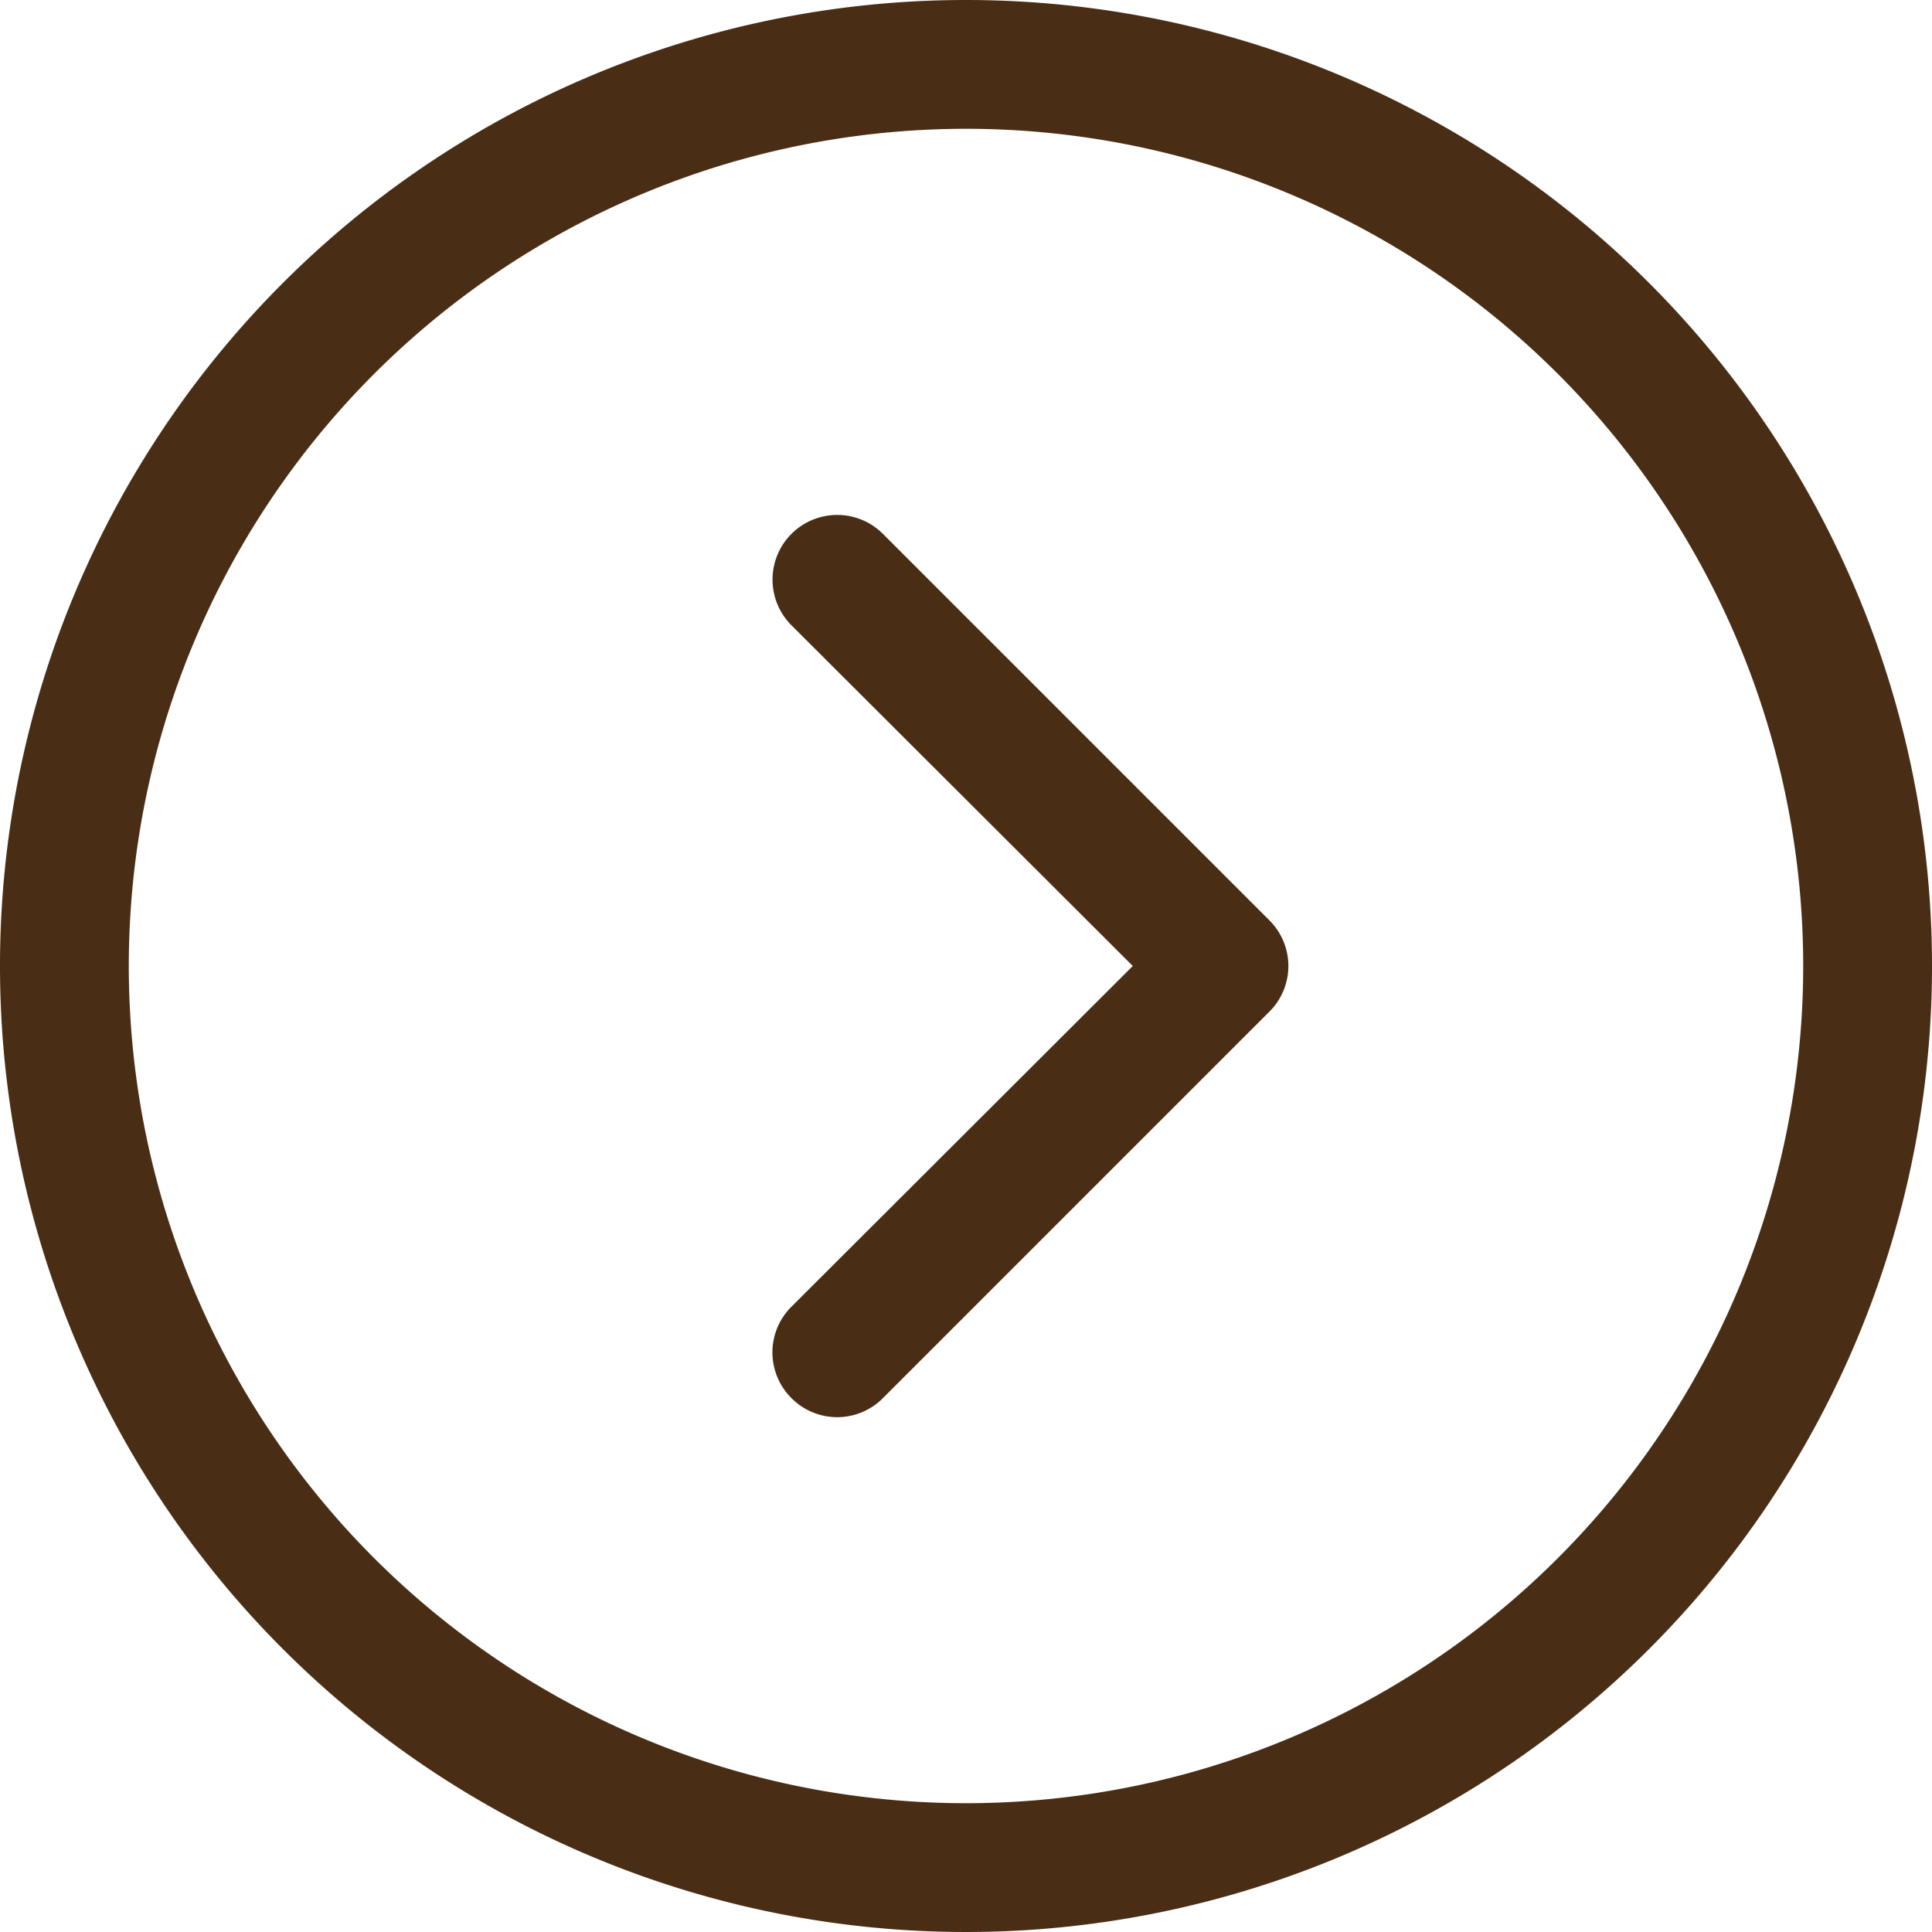
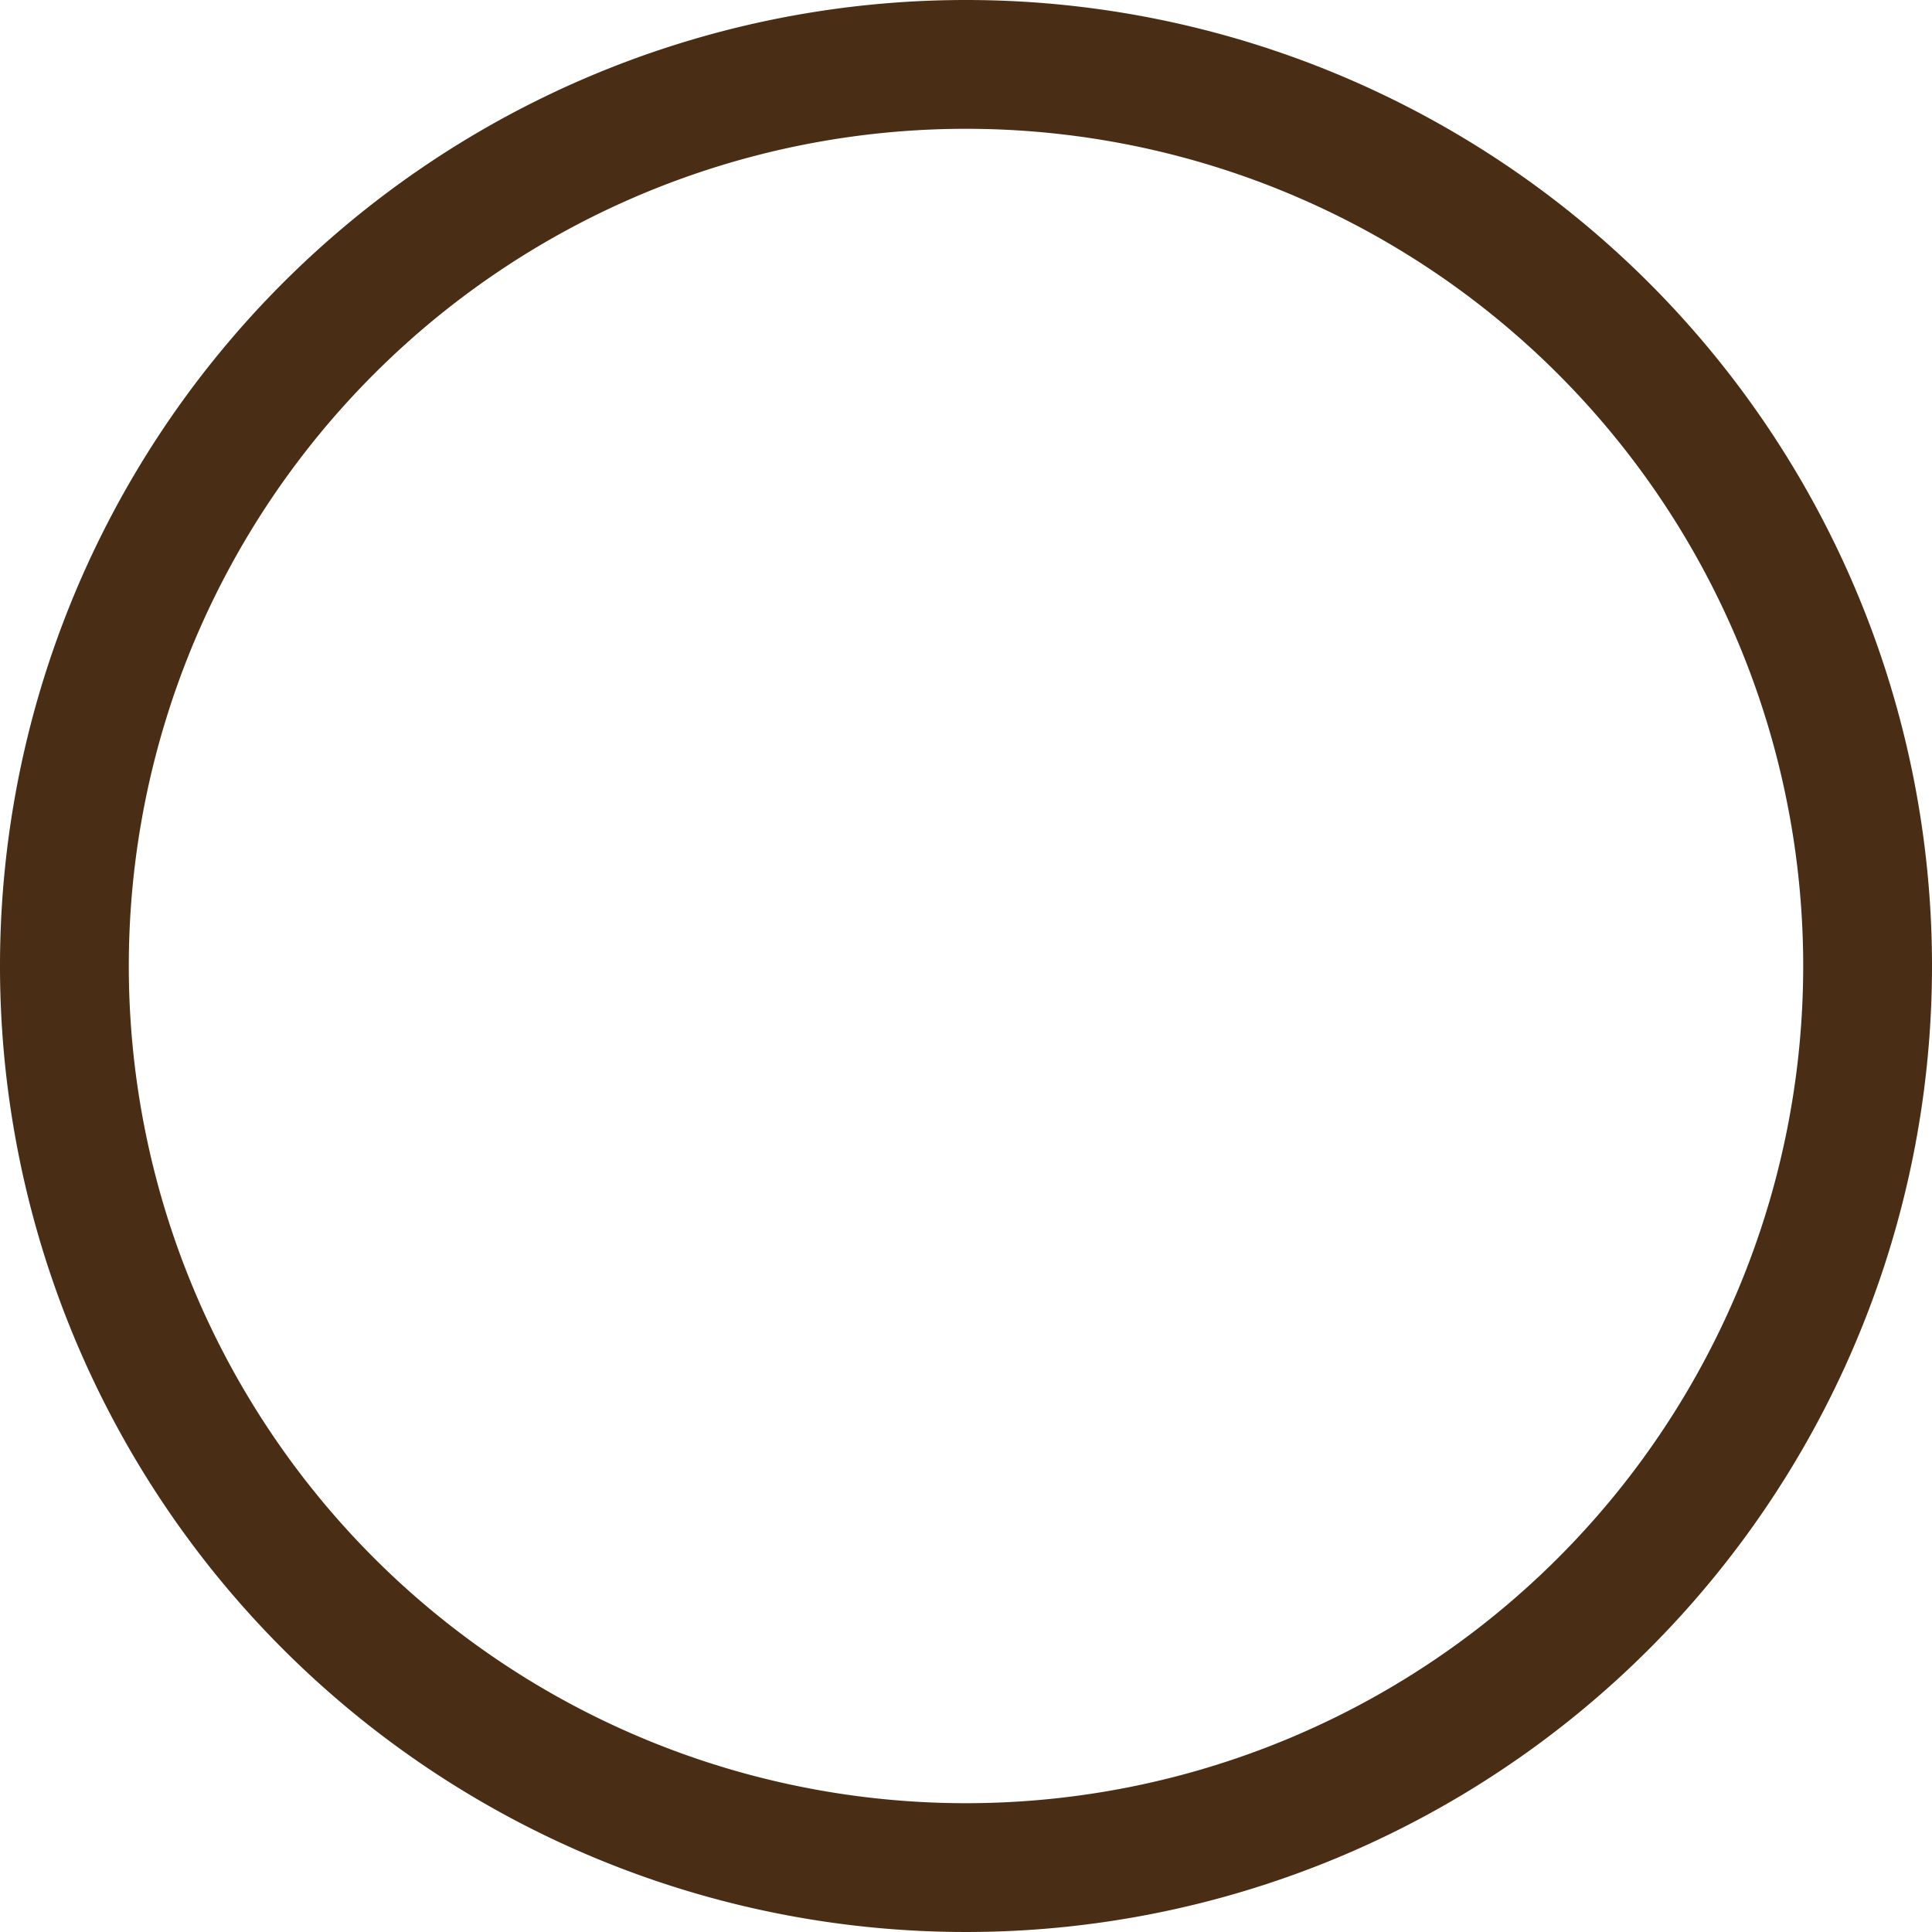
<svg xmlns="http://www.w3.org/2000/svg" data-name="Layer 2" fill="#4a2d15" height="30" preserveAspectRatio="xMidYMid meet" version="1" viewBox="1.0 1.0 30.0 30.0" width="30" zoomAndPan="magnify">
  <g id="change1_1">
    <path d="M16,1A15,15,0,1,0,31,16,15,15,0,0,0,16,1Zm0,28A13,13,0,1,1,29,16,13,13,0,0,1,16,29Z" fill="inherit" />
  </g>
  <g id="change1_2">
-     <path d="M14.71,9.29a1,1,0,0,0-1.42,1.42L18.59,16l-5.3,5.29a1,1,0,0,0,0,1.42,1,1,0,0,0,1.42,0l6-6a1,1,0,0,0,0-1.42Z" fill="inherit" />
-   </g>
+     </g>
</svg>